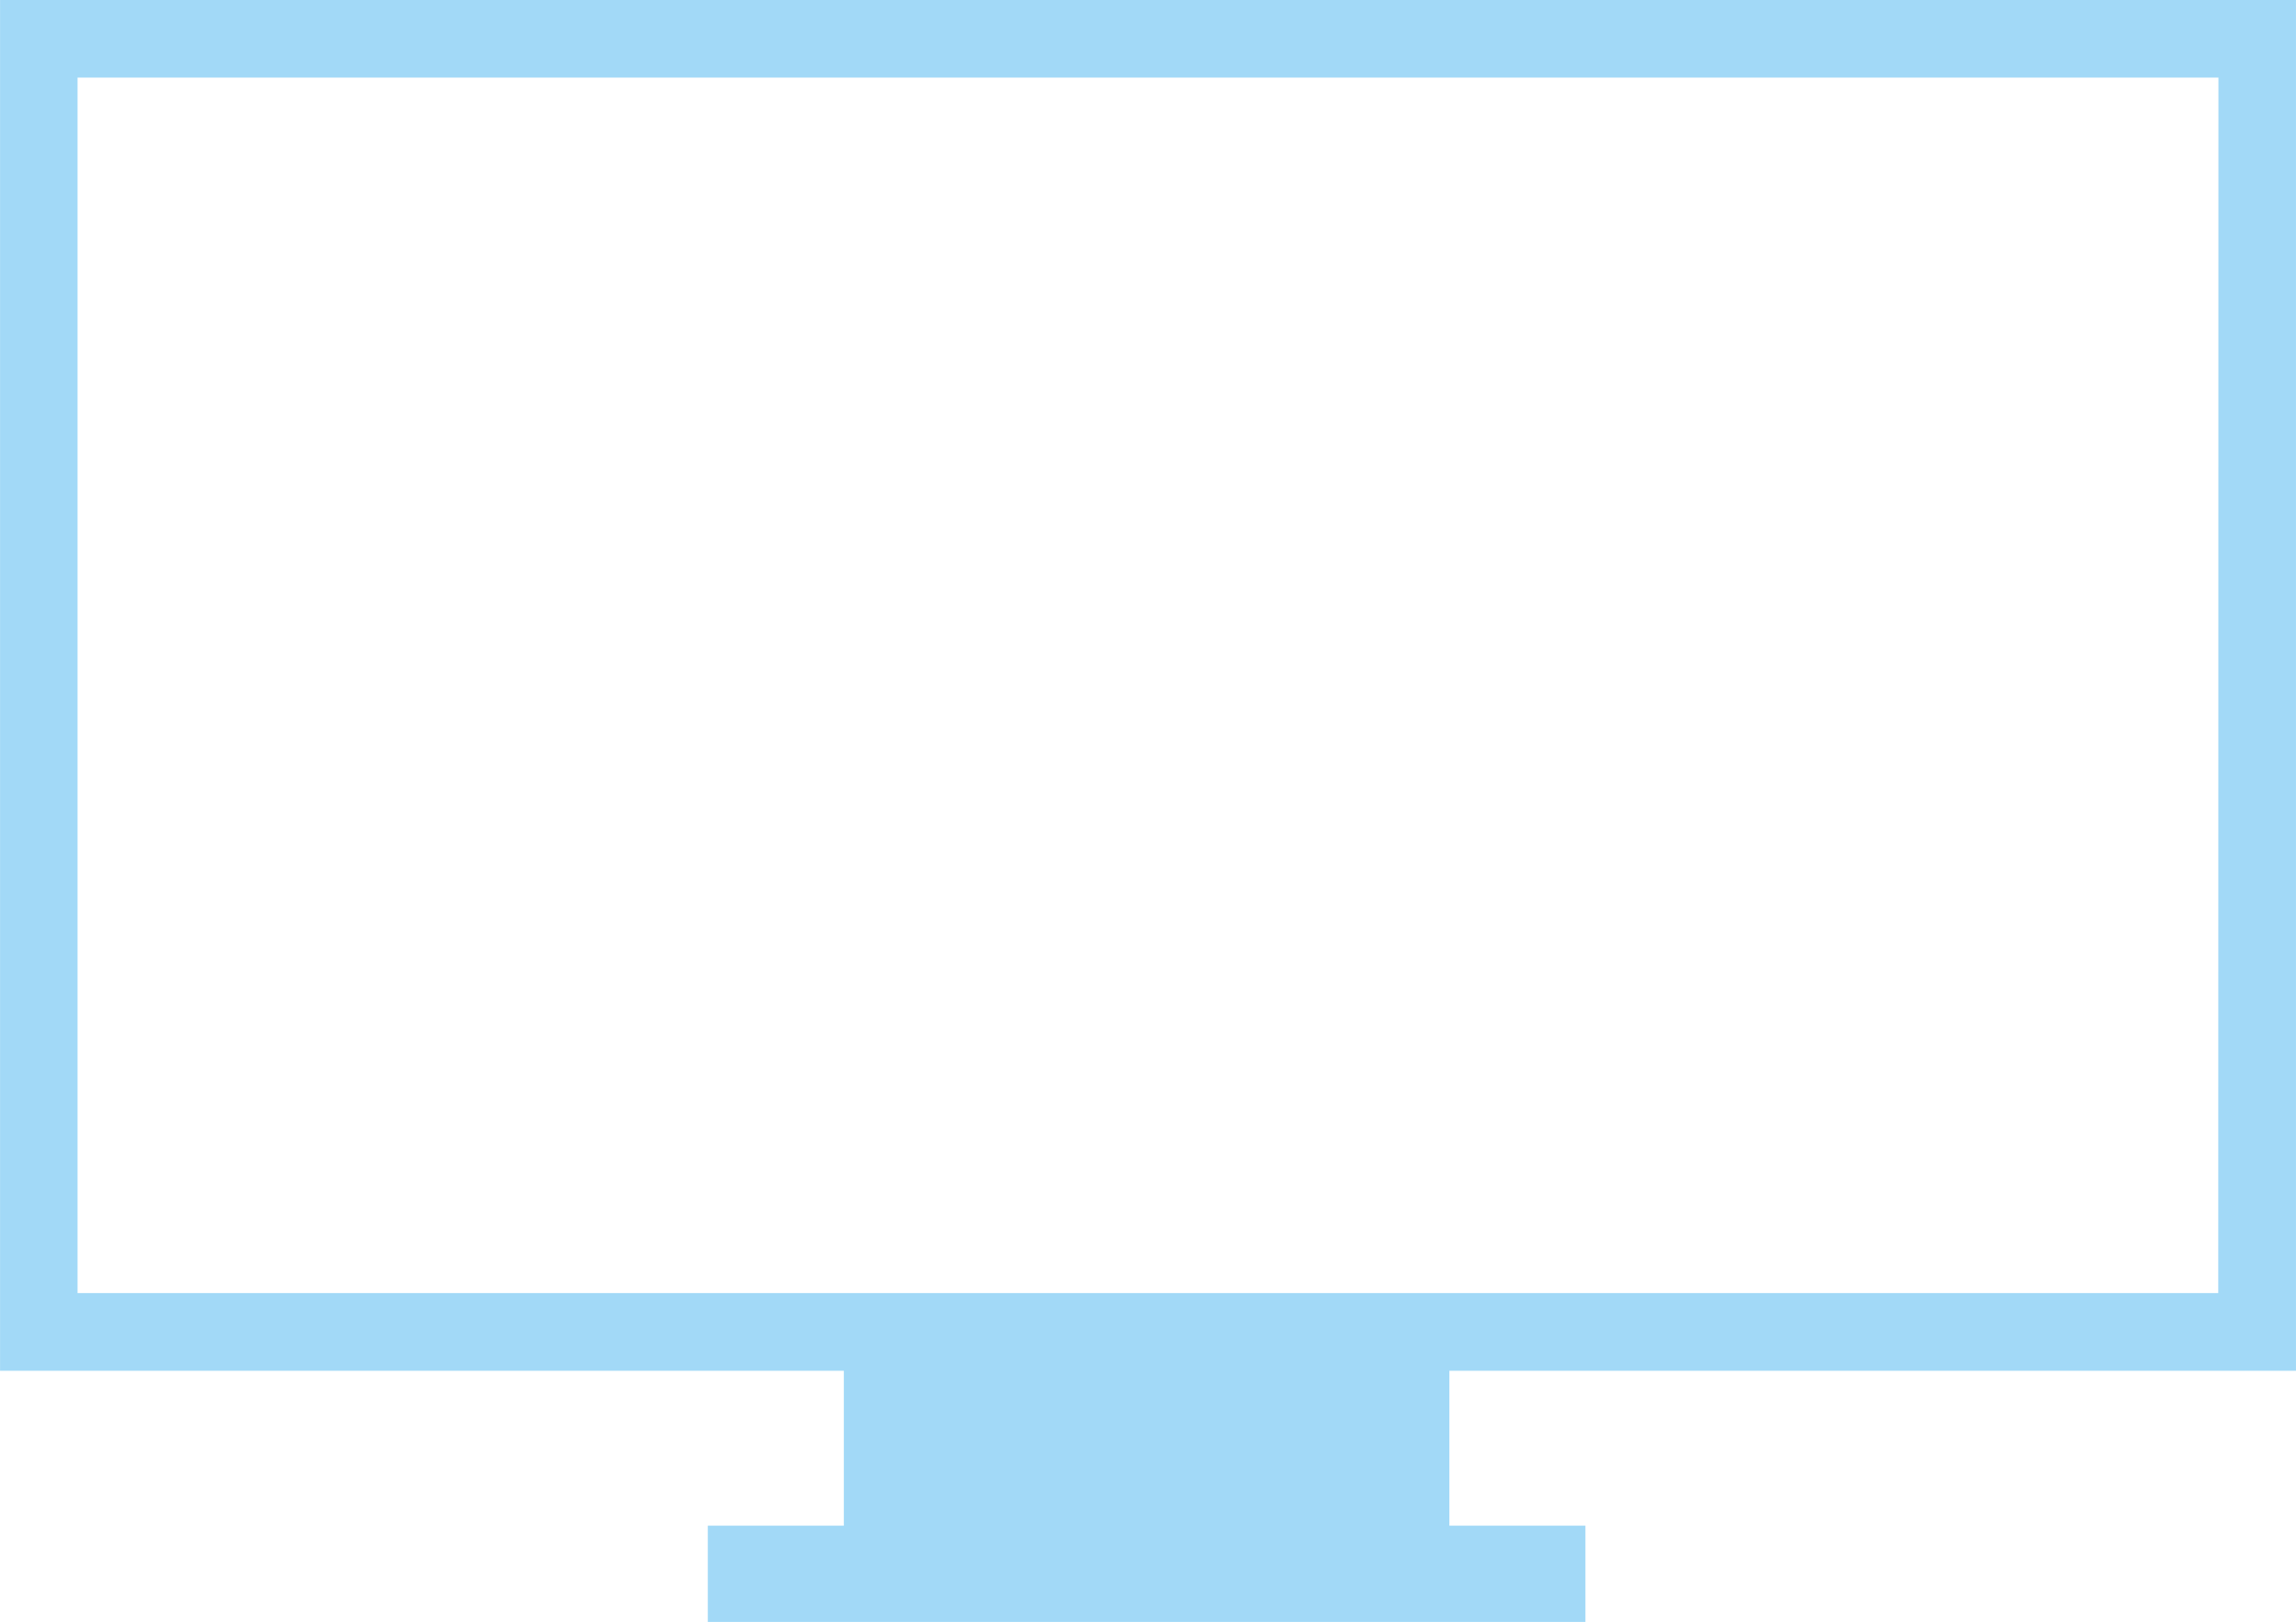
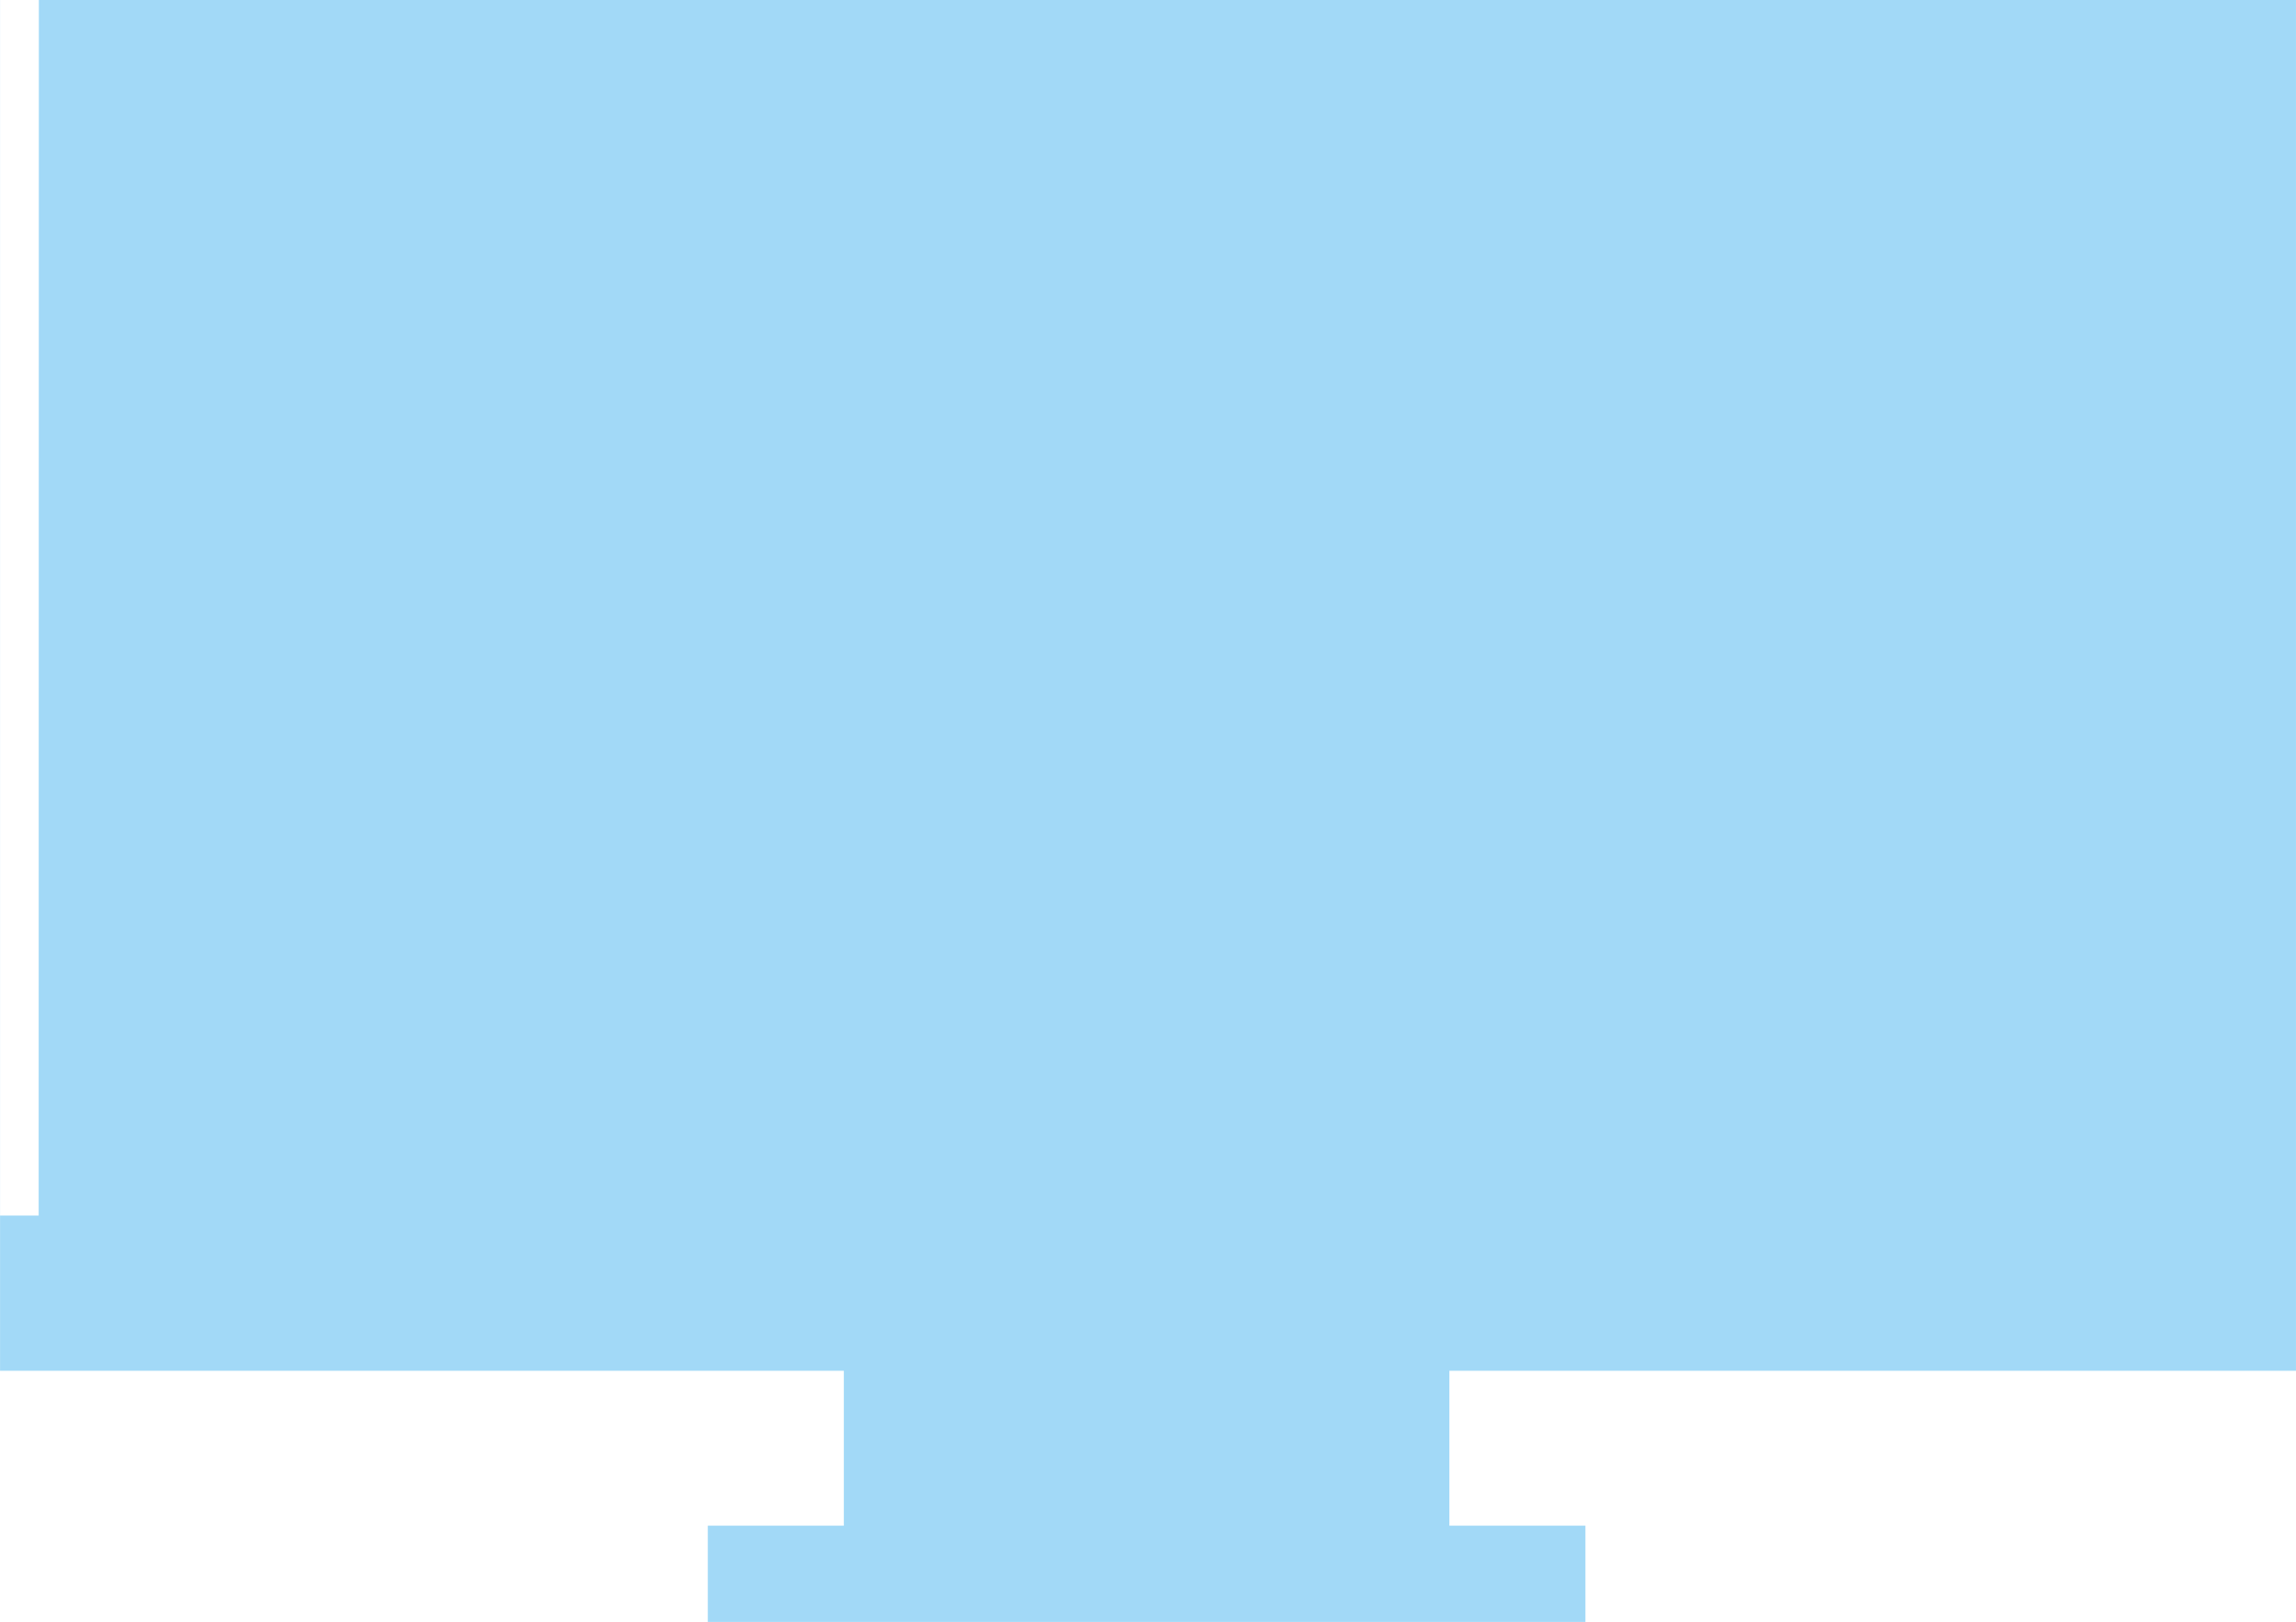
<svg xmlns="http://www.w3.org/2000/svg" xml:space="preserve" width="32.512mm" height="22.966mm" version="1.1" style="shape-rendering:geometricPrecision; text-rendering:geometricPrecision; image-rendering:optimizeQuality; fill-rule:evenodd; clip-rule:evenodd" viewBox="0 0 1078.49 761.82">
  <defs>
    <style type="text/css">
   
    .fil0 {fill:#A2D9F7;fill-rule:nonzero}
   
  </style>
  </defs>
  <g id="Layer_x0020_1">
    <g id="_2153780744928">
      <g>
-         <path class="fil0" d="M18.25 0l1041.98 0 18.25 0 0 18.25 0 607.35 0 18.25 -18.25 0 -379.42 0 0 72.76 63.9 0 0 45.2 -412.24 0 0 -45.2 63.9 0 0 -72.76 -378.1 0 -18.25 0 0 -18.25 0 -607.35 0 -18.25 18.25 0 0 0 0 0 0 0zm1023.81 36.42l-1005.64 0 0 570.93 1005.55 0 0.09 -570.93 0 0 0 0 0 0z" />
+         <path class="fil0" d="M18.25 0l1041.98 0 18.25 0 0 18.25 0 607.35 0 18.25 -18.25 0 -379.42 0 0 72.76 63.9 0 0 45.2 -412.24 0 0 -45.2 63.9 0 0 -72.76 -378.1 0 -18.25 0 0 -18.25 0 -607.35 0 -18.25 18.25 0 0 0 0 0 0 0zl-1005.64 0 0 570.93 1005.55 0 0.09 -570.93 0 0 0 0 0 0z" />
      </g>
    </g>
  </g>
</svg>